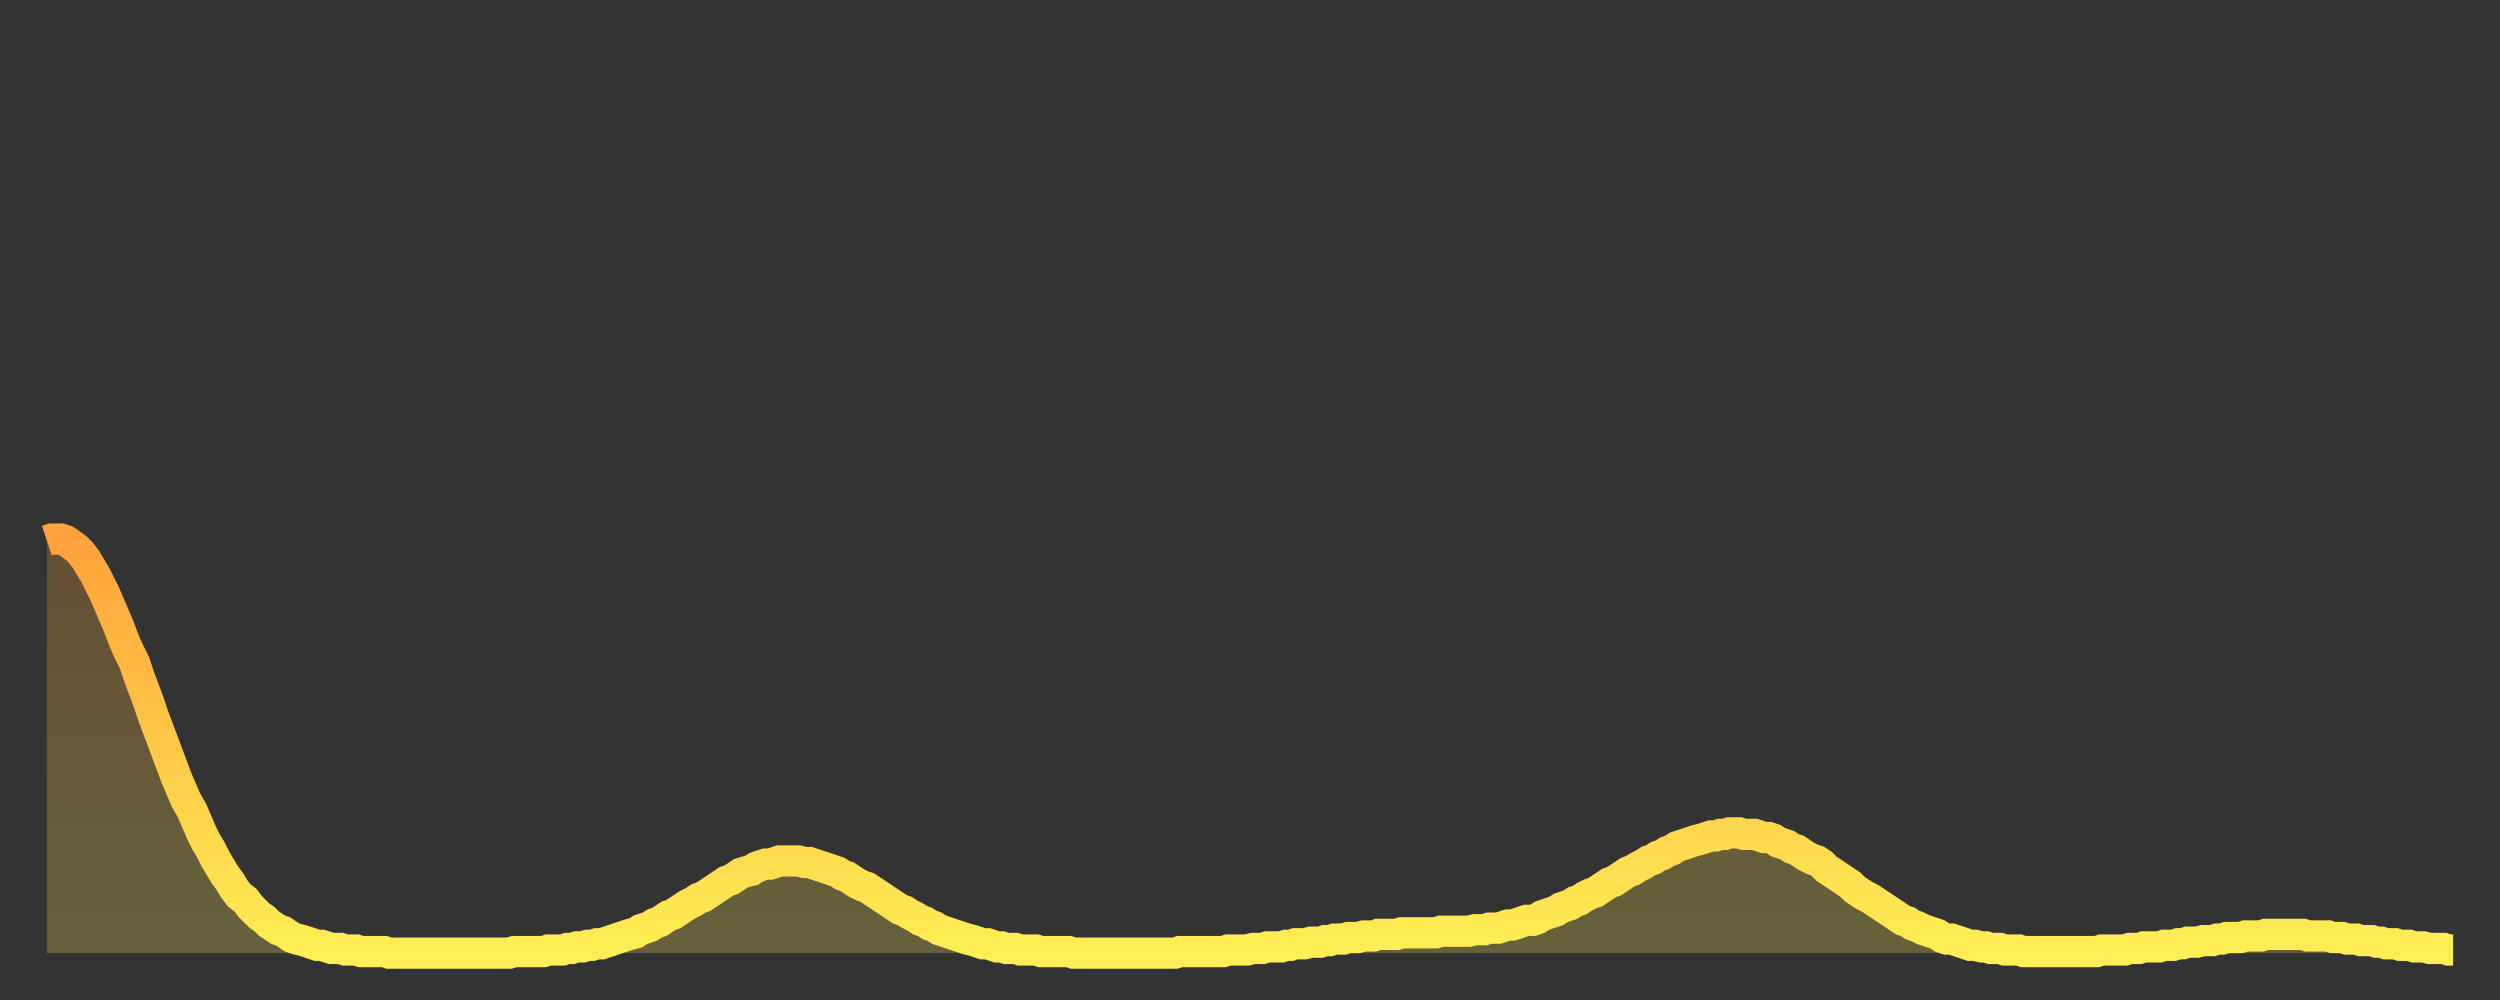
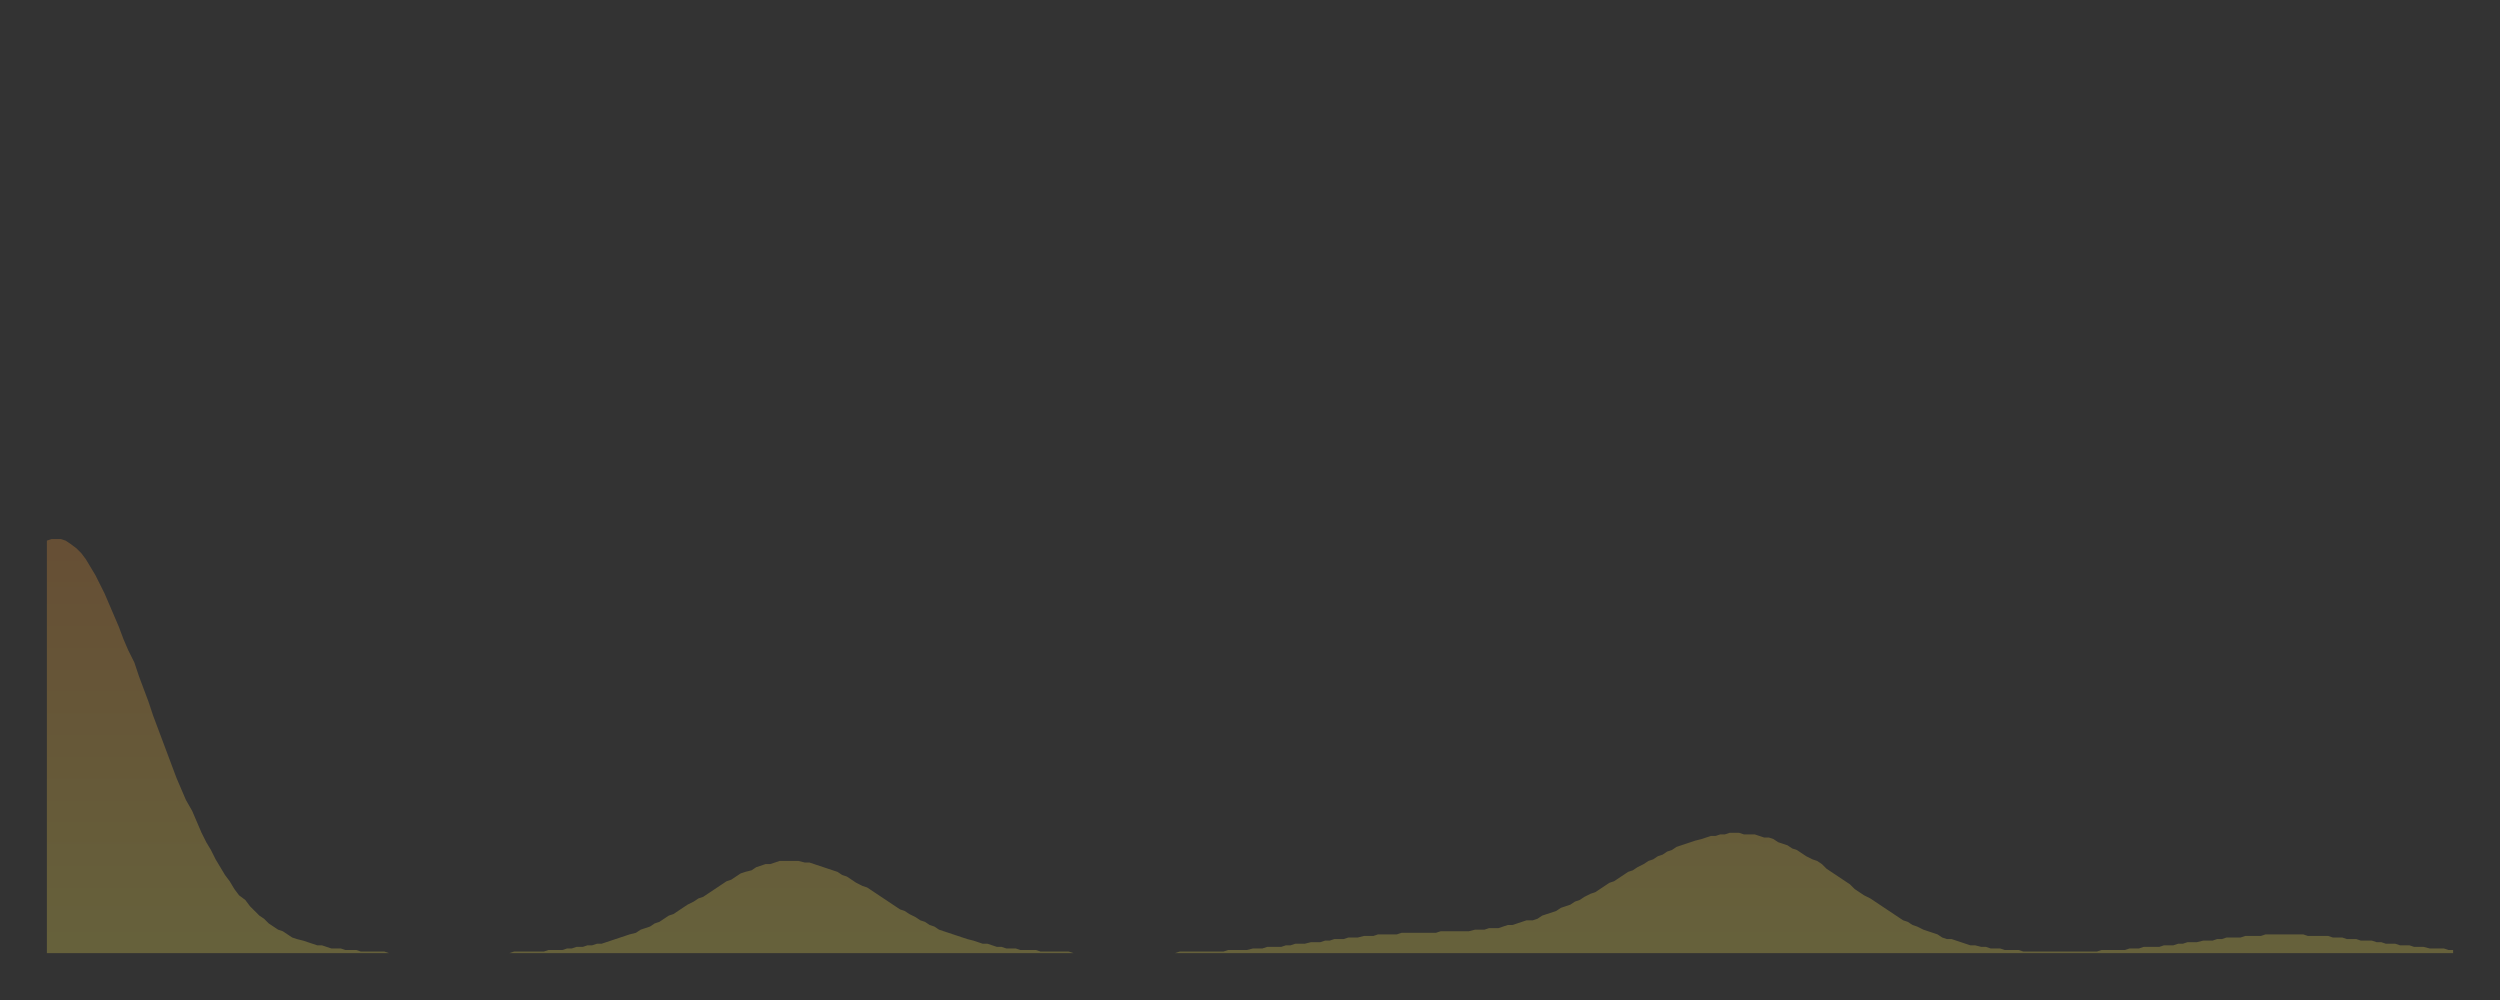
<svg xmlns="http://www.w3.org/2000/svg" baseProfile="full" height="64" version="1.1" width="160">
  <rect width="100%" height="100%" fill="#333333" stroke="none" />
  <defs>
    <linearGradient id="id936424" x1="0" x2="0" y1="0" y2="1">
      <stop offset="0%" stop-color="#ffa23b" />
      <stop offset="50%" stop-color="#ffc848" />
      <stop offset="100%" stop-color="#ffee55" />
    </linearGradient>
  </defs>
  <g transform="translate(3,3)">
    <g>
-       <path d="M 0.0 31.6 0.3 31.5 0.6 31.5 0.9 31.5 1.2 31.6 1.5 31.8 1.9 32.1 2.2 32.4 2.5 32.8 2.8 33.3 3.1 33.8 3.4 34.4 3.7 35.0 4.0 35.7 4.3 36.4 4.6 37.1 4.9 37.9 5.2 38.6 5.6 39.4 5.9 40.3 6.2 41.1 6.5 41.9 6.8 42.8 7.1 43.6 7.4 44.4 7.7 45.2 8.0 46.0 8.3 46.8 8.6 47.5 8.9 48.2 9.3 48.9 9.6 49.6 9.9 50.3 10.2 50.9 10.5 51.4 10.8 52.0 11.1 52.5 11.4 53.0 11.7 53.4 12.0 53.9 12.3 54.3 12.7 54.6 13.0 55.0 13.3 55.3 13.6 55.6 13.9 55.8 14.2 56.1 14.5 56.3 14.8 56.5 15.1 56.6 15.4 56.8 15.7 57.0 16.0 57.1 16.4 57.2 16.7 57.3 17.0 57.4 17.3 57.5 17.6 57.5 17.9 57.6 18.2 57.7 18.5 57.7 18.8 57.7 19.1 57.8 19.4 57.8 19.8 57.8 20.1 57.9 20.4 57.9 20.7 57.9 21.0 57.9 21.3 57.9 21.6 57.9 21.9 58.0 22.2 58.0 22.5 58.0 22.8 58.0 23.1 58.0 23.5 58.0 23.8 58.0 24.1 58.0 24.4 58.0 24.7 58.0 25.0 58.0 25.3 58.0 25.6 58.0 25.9 58.0 26.2 58.0 26.5 58.0 26.8 58.0 27.2 58.0 27.5 58.0 27.8 58.0 28.1 58.0 28.4 58.0 28.7 58.0 29.0 58.0 29.3 58.0 29.6 58.0 29.9 57.9 30.2 57.9 30.6 57.9 30.9 57.9 31.2 57.9 31.5 57.9 31.8 57.9 32.1 57.8 32.4 57.8 32.7 57.8 33.0 57.8 33.3 57.7 33.6 57.7 33.9 57.6 34.3 57.6 34.6 57.5 34.9 57.5 35.2 57.4 35.5 57.4 35.8 57.3 36.1 57.2 36.4 57.1 36.7 57.0 37.0 56.9 37.3 56.8 37.7 56.7 38.0 56.5 38.3 56.4 38.6 56.3 38.9 56.1 39.2 56.0 39.5 55.8 39.8 55.6 40.1 55.5 40.4 55.3 40.7 55.1 41.0 54.9 41.4 54.7 41.7 54.5 42.0 54.4 42.3 54.2 42.6 54.0 42.9 53.8 43.2 53.6 43.5 53.4 43.8 53.3 44.1 53.1 44.4 52.9 44.7 52.8 45.1 52.7 45.4 52.5 45.7 52.4 46.0 52.3 46.3 52.3 46.6 52.2 46.9 52.1 47.2 52.1 47.5 52.1 47.8 52.1 48.1 52.1 48.5 52.2 48.8 52.2 49.1 52.3 49.4 52.4 49.7 52.5 50.0 52.6 50.3 52.7 50.6 52.8 50.9 53.0 51.2 53.1 51.5 53.3 51.8 53.5 52.2 53.7 52.5 53.8 52.8 54.0 53.1 54.2 53.4 54.4 53.7 54.6 54.0 54.8 54.3 55.0 54.6 55.2 54.9 55.3 55.2 55.5 55.6 55.7 55.9 55.9 56.2 56.0 56.5 56.2 56.8 56.3 57.1 56.5 57.4 56.6 57.7 56.7 58.0 56.8 58.3 56.9 58.6 57.0 58.9 57.1 59.3 57.2 59.6 57.3 59.9 57.4 60.2 57.4 60.5 57.5 60.8 57.6 61.1 57.6 61.4 57.7 61.7 57.7 62.0 57.7 62.3 57.8 62.6 57.8 63.0 57.8 63.3 57.8 63.6 57.9 63.9 57.9 64.2 57.9 64.5 57.9 64.8 57.9 65.1 57.9 65.4 57.9 65.7 58.0 66.0 58.0 66.4 58.0 66.7 58.0 67.0 58.0 67.3 58.0 67.6 58.0 67.9 58.0 68.2 58.0 68.5 58.0 68.8 58.0 69.1 58.0 69.4 58.0 69.7 58.0 70.1 58.0 70.4 58.0 70.7 58.0 71.0 58.0 71.3 58.0 71.6 58.0 71.9 58.0 72.2 58.0 72.5 57.9 72.8 57.9 73.1 57.9 73.5 57.9 73.8 57.9 74.1 57.9 74.4 57.9 74.7 57.9 75.0 57.9 75.3 57.9 75.6 57.8 75.9 57.8 76.2 57.8 76.5 57.8 76.8 57.8 77.2 57.7 77.5 57.7 77.8 57.7 78.1 57.6 78.4 57.6 78.7 57.6 79.0 57.6 79.3 57.5 79.6 57.5 79.9 57.4 80.2 57.4 80.5 57.4 80.9 57.3 81.2 57.3 81.5 57.3 81.8 57.2 82.1 57.2 82.4 57.1 82.7 57.1 83.0 57.1 83.3 57.0 83.6 57.0 83.9 57.0 84.3 56.9 84.6 56.9 84.9 56.9 85.2 56.8 85.5 56.8 85.8 56.8 86.1 56.8 86.4 56.8 86.7 56.7 87.0 56.7 87.3 56.7 87.6 56.7 88.0 56.7 88.3 56.7 88.6 56.7 88.9 56.7 89.2 56.6 89.5 56.6 89.8 56.6 90.1 56.6 90.4 56.6 90.7 56.6 91.0 56.6 91.4 56.5 91.7 56.5 92.0 56.5 92.3 56.4 92.6 56.4 92.9 56.4 93.2 56.3 93.5 56.2 93.8 56.2 94.1 56.1 94.4 56.0 94.7 55.9 95.1 55.9 95.4 55.8 95.7 55.6 96.0 55.5 96.3 55.4 96.6 55.3 96.9 55.1 97.2 55.0 97.5 54.9 97.8 54.7 98.1 54.6 98.4 54.4 98.8 54.2 99.1 54.1 99.4 53.9 99.7 53.7 100.0 53.5 100.3 53.4 100.6 53.2 100.9 53.0 101.2 52.8 101.5 52.7 101.8 52.5 102.2 52.3 102.5 52.1 102.8 52.0 103.1 51.8 103.4 51.7 103.7 51.5 104.0 51.4 104.3 51.2 104.6 51.1 104.9 51.0 105.2 50.9 105.5 50.8 105.9 50.7 106.2 50.6 106.5 50.5 106.8 50.5 107.1 50.4 107.4 50.4 107.7 50.3 108.0 50.3 108.3 50.3 108.6 50.4 108.9 50.4 109.3 50.4 109.6 50.5 109.9 50.6 110.2 50.6 110.5 50.7 110.8 50.9 111.1 51.0 111.4 51.1 111.7 51.3 112.0 51.4 112.3 51.6 112.6 51.8 113.0 52.0 113.3 52.1 113.6 52.3 113.9 52.6 114.2 52.8 114.5 53.0 114.8 53.2 115.1 53.4 115.4 53.6 115.7 53.9 116.0 54.1 116.3 54.3 116.7 54.5 117.0 54.7 117.3 54.9 117.6 55.1 117.9 55.3 118.2 55.5 118.5 55.7 118.8 55.9 119.1 56.0 119.4 56.2 119.7 56.3 120.1 56.5 120.4 56.6 120.7 56.7 121.0 56.8 121.3 57.0 121.6 57.1 121.9 57.1 122.2 57.2 122.5 57.3 122.8 57.4 123.1 57.5 123.4 57.5 123.8 57.6 124.1 57.6 124.4 57.7 124.7 57.7 125.0 57.7 125.3 57.8 125.6 57.8 125.9 57.8 126.2 57.8 126.5 57.9 126.8 57.9 127.2 57.9 127.5 57.9 127.8 57.9 128.1 57.9 128.4 57.9 128.7 57.9 129.0 57.9 129.3 57.9 129.6 57.9 129.9 57.9 130.2 57.9 130.5 57.9 130.9 57.9 131.2 57.9 131.5 57.8 131.8 57.8 132.1 57.8 132.4 57.8 132.7 57.8 133.0 57.8 133.3 57.7 133.6 57.7 133.9 57.7 134.2 57.6 134.6 57.6 134.9 57.6 135.2 57.6 135.5 57.5 135.8 57.5 136.1 57.5 136.4 57.4 136.7 57.4 137.0 57.3 137.3 57.3 137.6 57.3 138.0 57.2 138.3 57.2 138.6 57.2 138.9 57.1 139.2 57.1 139.5 57.0 139.8 57.0 140.1 57.0 140.4 57.0 140.7 56.9 141.0 56.9 141.3 56.9 141.7 56.9 142.0 56.8 142.3 56.8 142.6 56.8 142.9 56.8 143.2 56.8 143.5 56.8 143.8 56.8 144.1 56.8 144.4 56.8 144.7 56.9 145.1 56.9 145.4 56.9 145.7 56.9 146.0 56.9 146.3 57.0 146.6 57.0 146.9 57.0 147.2 57.1 147.5 57.1 147.8 57.1 148.1 57.2 148.4 57.2 148.8 57.2 149.1 57.3 149.4 57.3 149.7 57.4 150.0 57.4 150.3 57.4 150.6 57.5 150.9 57.5 151.2 57.5 151.5 57.6 151.8 57.6 152.1 57.6 152.5 57.7 152.8 57.7 153.1 57.7 153.4 57.7 153.7 57.8 154.0 57.8" fill="none" id="graph-curve" opacity="1" stroke="url(#id936424)" stroke-width="2" />
      <path d="M 0 58 L 0.0 31.6 0.3 31.5 0.6 31.5 0.9 31.5 1.2 31.6 1.5 31.8 1.9 32.1 2.2 32.4 2.5 32.8 2.8 33.3 3.1 33.8 3.4 34.4 3.7 35.0 4.0 35.7 4.3 36.4 4.6 37.1 4.9 37.9 5.2 38.6 5.6 39.4 5.9 40.3 6.2 41.1 6.5 41.9 6.8 42.8 7.1 43.6 7.4 44.4 7.7 45.2 8.0 46.0 8.3 46.8 8.6 47.5 8.9 48.2 9.3 48.9 9.6 49.6 9.9 50.3 10.2 50.9 10.5 51.4 10.8 52.0 11.1 52.5 11.4 53.0 11.7 53.4 12.0 53.9 12.3 54.3 12.7 54.6 13.0 55.0 13.3 55.3 13.6 55.6 13.9 55.8 14.2 56.1 14.5 56.3 14.8 56.5 15.1 56.6 15.4 56.8 15.7 57.0 16.0 57.1 16.4 57.2 16.7 57.3 17.0 57.4 17.3 57.5 17.6 57.5 17.9 57.6 18.2 57.7 18.5 57.7 18.8 57.7 19.1 57.8 19.4 57.8 19.8 57.8 20.1 57.9 20.4 57.9 20.7 57.9 21.0 57.9 21.3 57.9 21.6 57.9 21.9 58.0 22.2 58.0 22.5 58.0 22.8 58.0 23.1 58.0 23.5 58.0 23.8 58.0 24.1 58.0 24.4 58.0 24.7 58.0 25.0 58.0 25.3 58.0 25.6 58.0 25.9 58.0 26.2 58.0 26.5 58.0 26.8 58.0 27.2 58.0 27.5 58.0 27.8 58.0 28.1 58.0 28.4 58.0 28.7 58.0 29.0 58.0 29.3 58.0 29.6 58.0 29.9 57.9 30.2 57.9 30.6 57.9 30.9 57.9 31.2 57.9 31.5 57.9 31.8 57.9 32.1 57.8 32.4 57.8 32.7 57.8 33.0 57.8 33.3 57.7 33.6 57.7 33.9 57.6 34.3 57.6 34.6 57.5 34.9 57.5 35.2 57.4 35.5 57.4 35.8 57.3 36.1 57.2 36.4 57.1 36.7 57.0 37.0 56.9 37.3 56.8 37.7 56.7 38.0 56.5 38.3 56.4 38.6 56.3 38.9 56.1 39.2 56.0 39.5 55.8 39.8 55.6 40.1 55.5 40.4 55.3 40.7 55.1 41.0 54.9 41.4 54.7 41.7 54.5 42.0 54.4 42.3 54.2 42.6 54.0 42.9 53.8 43.2 53.6 43.5 53.4 43.8 53.3 44.1 53.1 44.4 52.9 44.7 52.8 45.1 52.7 45.4 52.5 45.7 52.4 46.0 52.3 46.3 52.3 46.6 52.2 46.9 52.1 47.2 52.1 47.5 52.1 47.8 52.1 48.1 52.1 48.5 52.2 48.8 52.2 49.1 52.3 49.4 52.4 49.7 52.5 50.0 52.6 50.3 52.7 50.6 52.8 50.9 53.0 51.2 53.1 51.5 53.3 51.8 53.5 52.2 53.7 52.5 53.8 52.8 54.0 53.1 54.2 53.4 54.4 53.7 54.6 54.0 54.8 54.3 55.0 54.6 55.2 54.9 55.3 55.2 55.5 55.6 55.7 55.9 55.9 56.2 56.0 56.5 56.2 56.8 56.3 57.1 56.5 57.4 56.6 57.7 56.7 58.0 56.8 58.3 56.9 58.6 57.0 58.9 57.1 59.3 57.2 59.6 57.3 59.9 57.4 60.2 57.4 60.5 57.5 60.8 57.6 61.1 57.6 61.4 57.7 61.7 57.7 62.0 57.7 62.3 57.8 62.6 57.8 63.0 57.8 63.3 57.8 63.6 57.9 63.9 57.9 64.2 57.9 64.5 57.9 64.8 57.9 65.1 57.9 65.4 57.9 65.7 58.0 66.0 58.0 66.4 58.0 66.7 58.0 67.0 58.0 67.3 58.0 67.6 58.0 67.9 58.0 68.2 58.0 68.5 58.0 68.8 58.0 69.1 58.0 69.4 58.0 69.7 58.0 70.1 58.0 70.4 58.0 70.7 58.0 71.0 58.0 71.3 58.0 71.6 58.0 71.9 58.0 72.2 58.0 72.5 57.9 72.8 57.9 73.1 57.9 73.5 57.9 73.8 57.9 74.1 57.9 74.4 57.9 74.7 57.9 75.0 57.9 75.3 57.9 75.6 57.8 75.9 57.8 76.2 57.8 76.5 57.8 76.8 57.8 77.2 57.7 77.5 57.7 77.8 57.7 78.1 57.6 78.4 57.6 78.7 57.6 79.0 57.6 79.3 57.5 79.6 57.5 79.9 57.4 80.2 57.4 80.5 57.4 80.9 57.3 81.2 57.3 81.5 57.3 81.8 57.2 82.1 57.2 82.4 57.1 82.7 57.1 83.0 57.1 83.3 57.0 83.6 57.0 83.9 57.0 84.3 56.9 84.6 56.9 84.9 56.9 85.2 56.8 85.5 56.8 85.8 56.8 86.1 56.8 86.4 56.8 86.7 56.7 87.0 56.7 87.3 56.7 87.6 56.7 88.0 56.7 88.3 56.7 88.6 56.7 88.9 56.7 89.2 56.6 89.5 56.6 89.8 56.6 90.1 56.6 90.4 56.6 90.7 56.6 91.0 56.6 91.4 56.5 91.7 56.5 92.0 56.5 92.3 56.4 92.6 56.4 92.9 56.4 93.2 56.3 93.5 56.2 93.8 56.2 94.1 56.1 94.4 56.0 94.7 55.9 95.1 55.9 95.4 55.8 95.7 55.6 96.0 55.5 96.3 55.4 96.6 55.3 96.9 55.1 97.2 55.0 97.5 54.9 97.8 54.7 98.1 54.6 98.4 54.4 98.8 54.2 99.1 54.1 99.4 53.9 99.7 53.7 100.0 53.5 100.3 53.4 100.6 53.2 100.9 53.0 101.2 52.8 101.5 52.7 101.8 52.5 102.2 52.3 102.5 52.1 102.8 52.0 103.1 51.8 103.4 51.7 103.7 51.5 104.0 51.4 104.3 51.2 104.6 51.1 104.9 51.0 105.2 50.9 105.5 50.8 105.9 50.7 106.2 50.6 106.5 50.5 106.8 50.5 107.1 50.4 107.4 50.4 107.7 50.3 108.0 50.3 108.3 50.3 108.6 50.4 108.9 50.4 109.3 50.4 109.6 50.5 109.9 50.6 110.2 50.6 110.5 50.7 110.8 50.9 111.1 51.0 111.4 51.1 111.7 51.3 112.0 51.4 112.3 51.6 112.6 51.8 113.0 52.0 113.3 52.1 113.6 52.3 113.9 52.6 114.2 52.8 114.5 53.0 114.8 53.2 115.1 53.4 115.4 53.6 115.7 53.9 116.0 54.1 116.3 54.3 116.7 54.5 117.0 54.7 117.3 54.9 117.6 55.1 117.9 55.3 118.2 55.5 118.5 55.7 118.8 55.9 119.1 56.0 119.4 56.2 119.7 56.3 120.1 56.5 120.4 56.6 120.7 56.7 121.0 56.8 121.3 57.0 121.6 57.1 121.9 57.1 122.2 57.2 122.5 57.3 122.8 57.4 123.1 57.5 123.4 57.5 123.8 57.6 124.1 57.6 124.4 57.7 124.7 57.7 125.0 57.7 125.3 57.8 125.6 57.8 125.9 57.8 126.2 57.8 126.5 57.9 126.8 57.9 127.2 57.9 127.5 57.9 127.8 57.9 128.1 57.9 128.4 57.9 128.7 57.9 129.0 57.9 129.3 57.9 129.6 57.9 129.9 57.9 130.2 57.9 130.5 57.9 130.9 57.9 131.2 57.9 131.5 57.8 131.8 57.8 132.1 57.8 132.4 57.8 132.7 57.8 133.0 57.8 133.3 57.7 133.6 57.7 133.9 57.7 134.2 57.6 134.6 57.6 134.9 57.6 135.2 57.6 135.5 57.5 135.8 57.5 136.1 57.5 136.4 57.4 136.7 57.4 137.0 57.3 137.3 57.3 137.6 57.3 138.0 57.2 138.3 57.2 138.6 57.2 138.9 57.1 139.2 57.1 139.5 57.0 139.8 57.0 140.1 57.0 140.4 57.0 140.7 56.9 141.0 56.9 141.3 56.9 141.7 56.9 142.0 56.8 142.3 56.8 142.6 56.8 142.9 56.8 143.2 56.8 143.5 56.8 143.8 56.8 144.1 56.8 144.4 56.8 144.7 56.9 145.1 56.9 145.4 56.9 145.7 56.9 146.0 56.9 146.3 57.0 146.6 57.0 146.9 57.0 147.2 57.1 147.5 57.1 147.8 57.1 148.1 57.2 148.4 57.2 148.8 57.2 149.1 57.3 149.4 57.3 149.7 57.4 150.0 57.4 150.3 57.4 150.6 57.5 150.9 57.5 151.2 57.5 151.5 57.6 151.8 57.6 152.1 57.6 152.5 57.7 152.8 57.7 153.1 57.7 153.4 57.7 153.7 57.8 154.0 57.8 154 58" fill="url(#id936424)" fill-opacity=".25" id="graph-shadow" />
    </g>
  </g>
</svg>